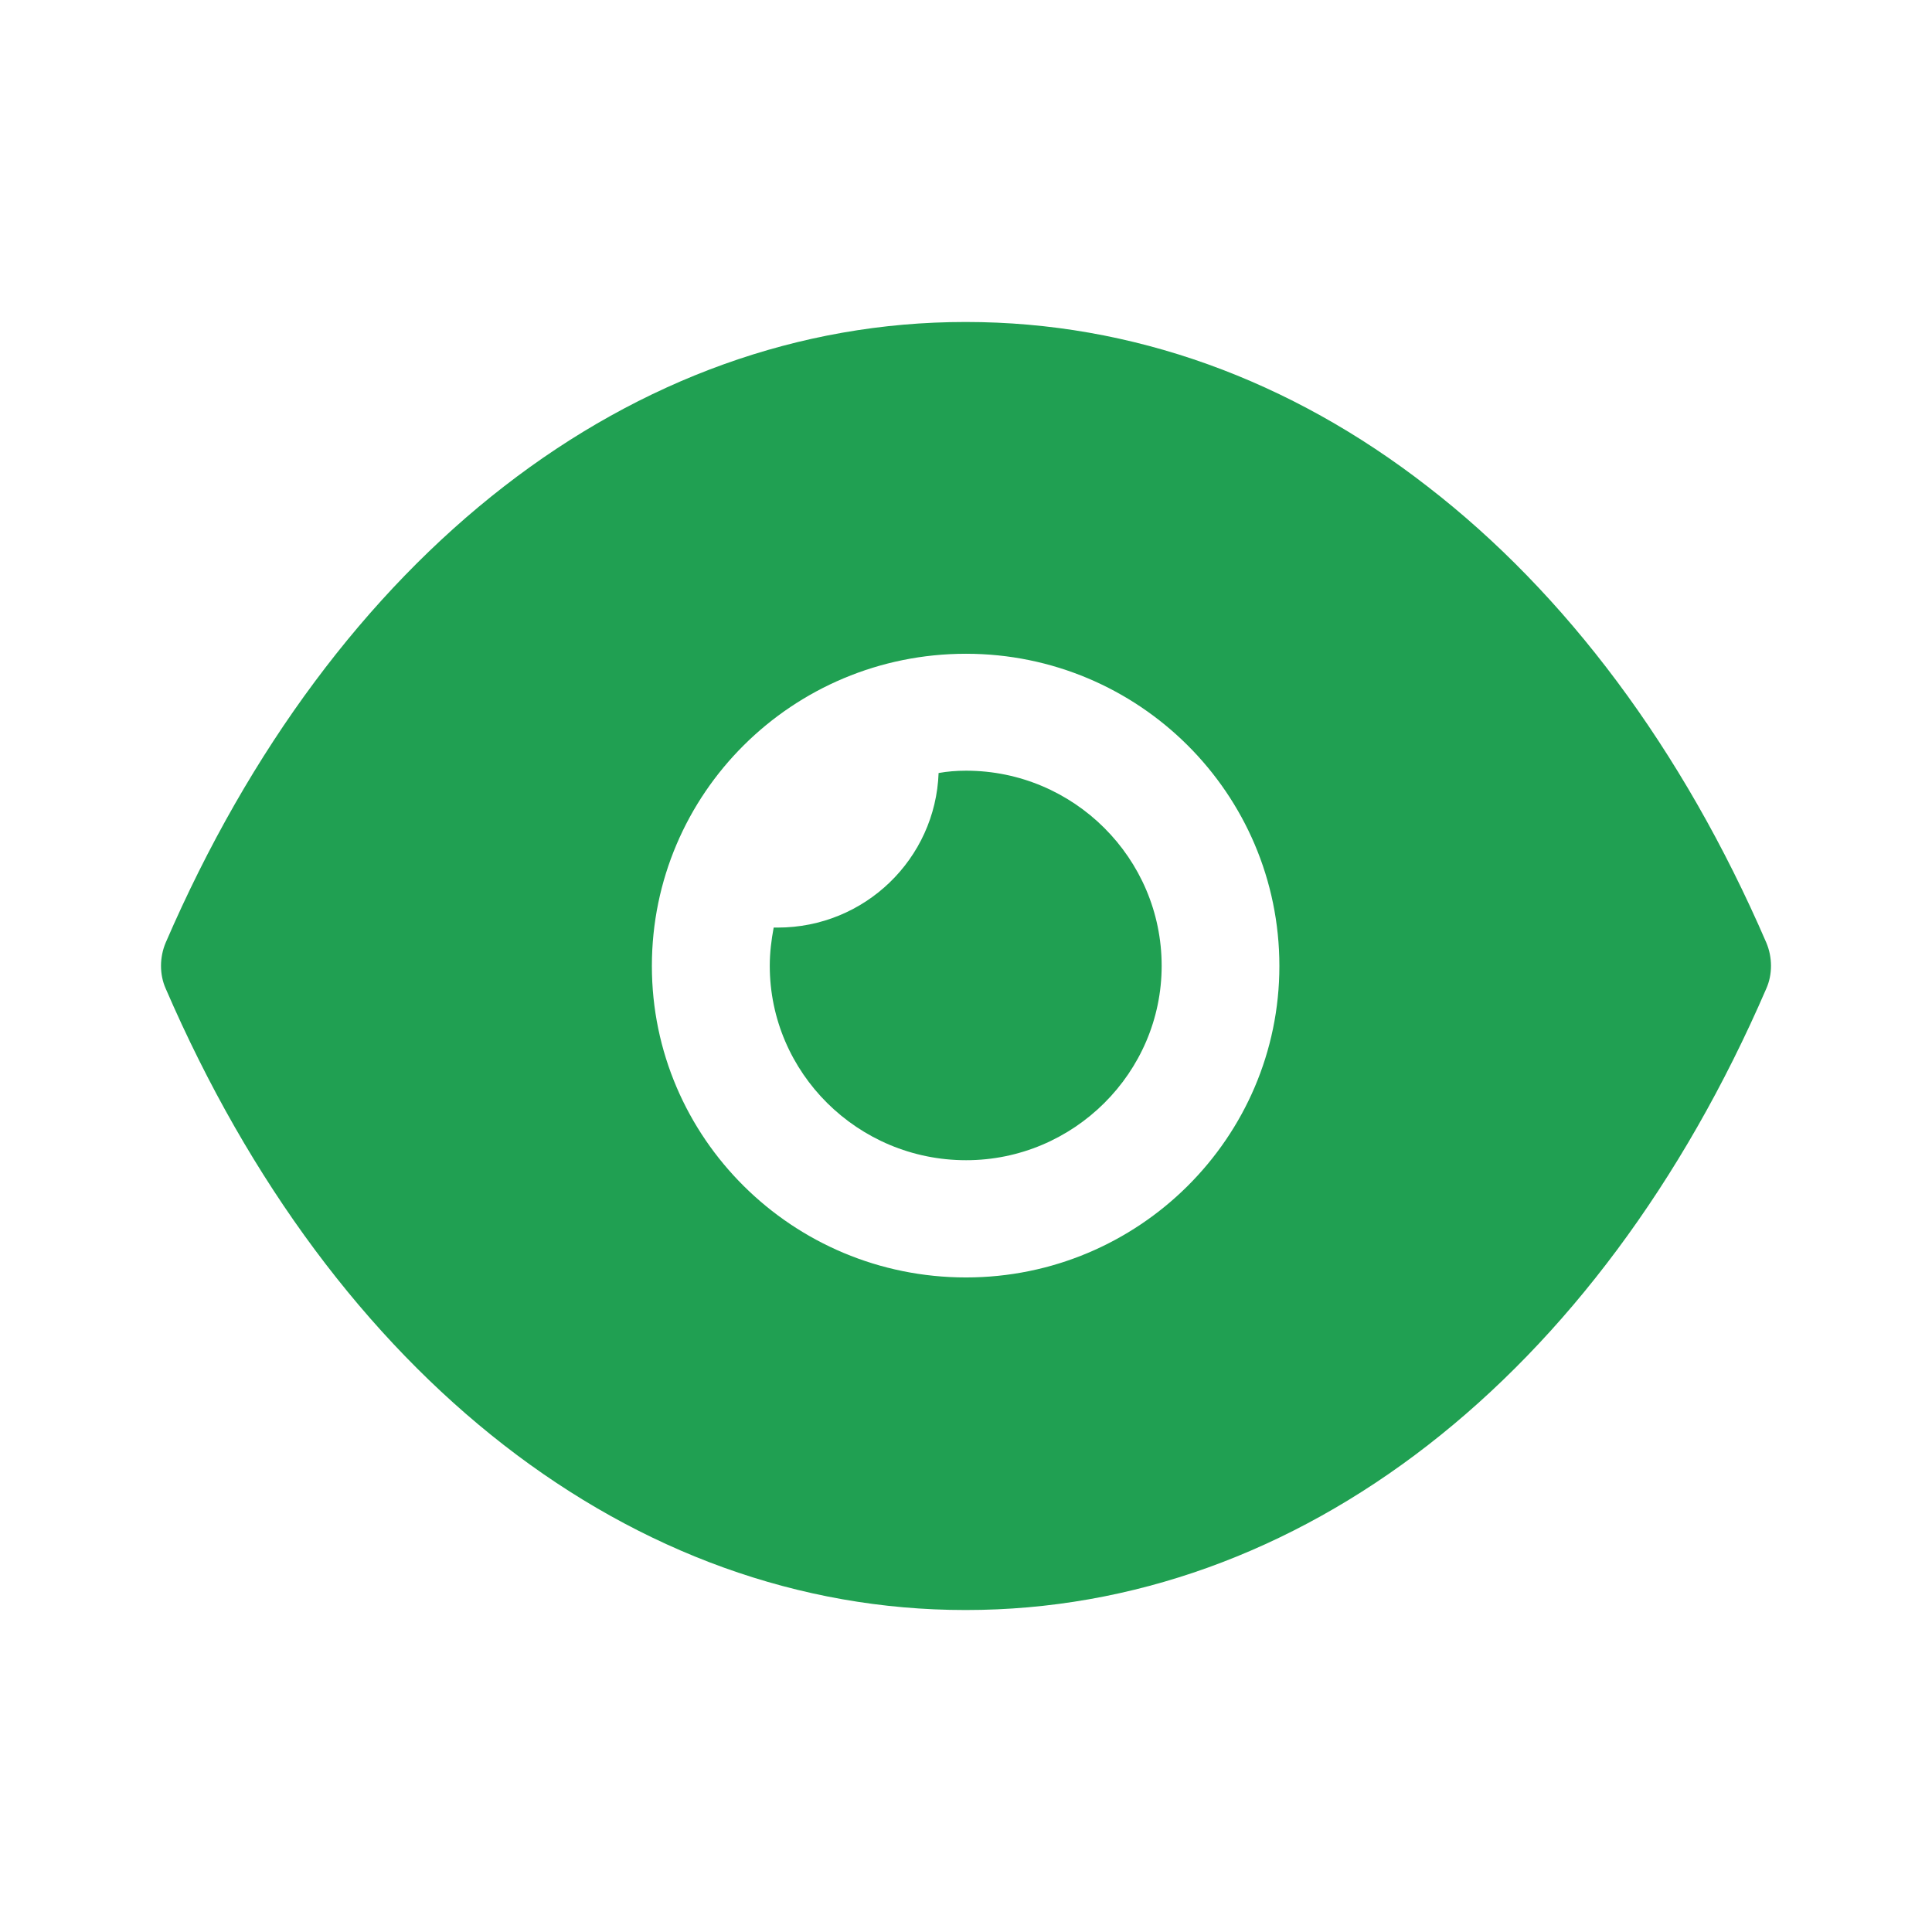
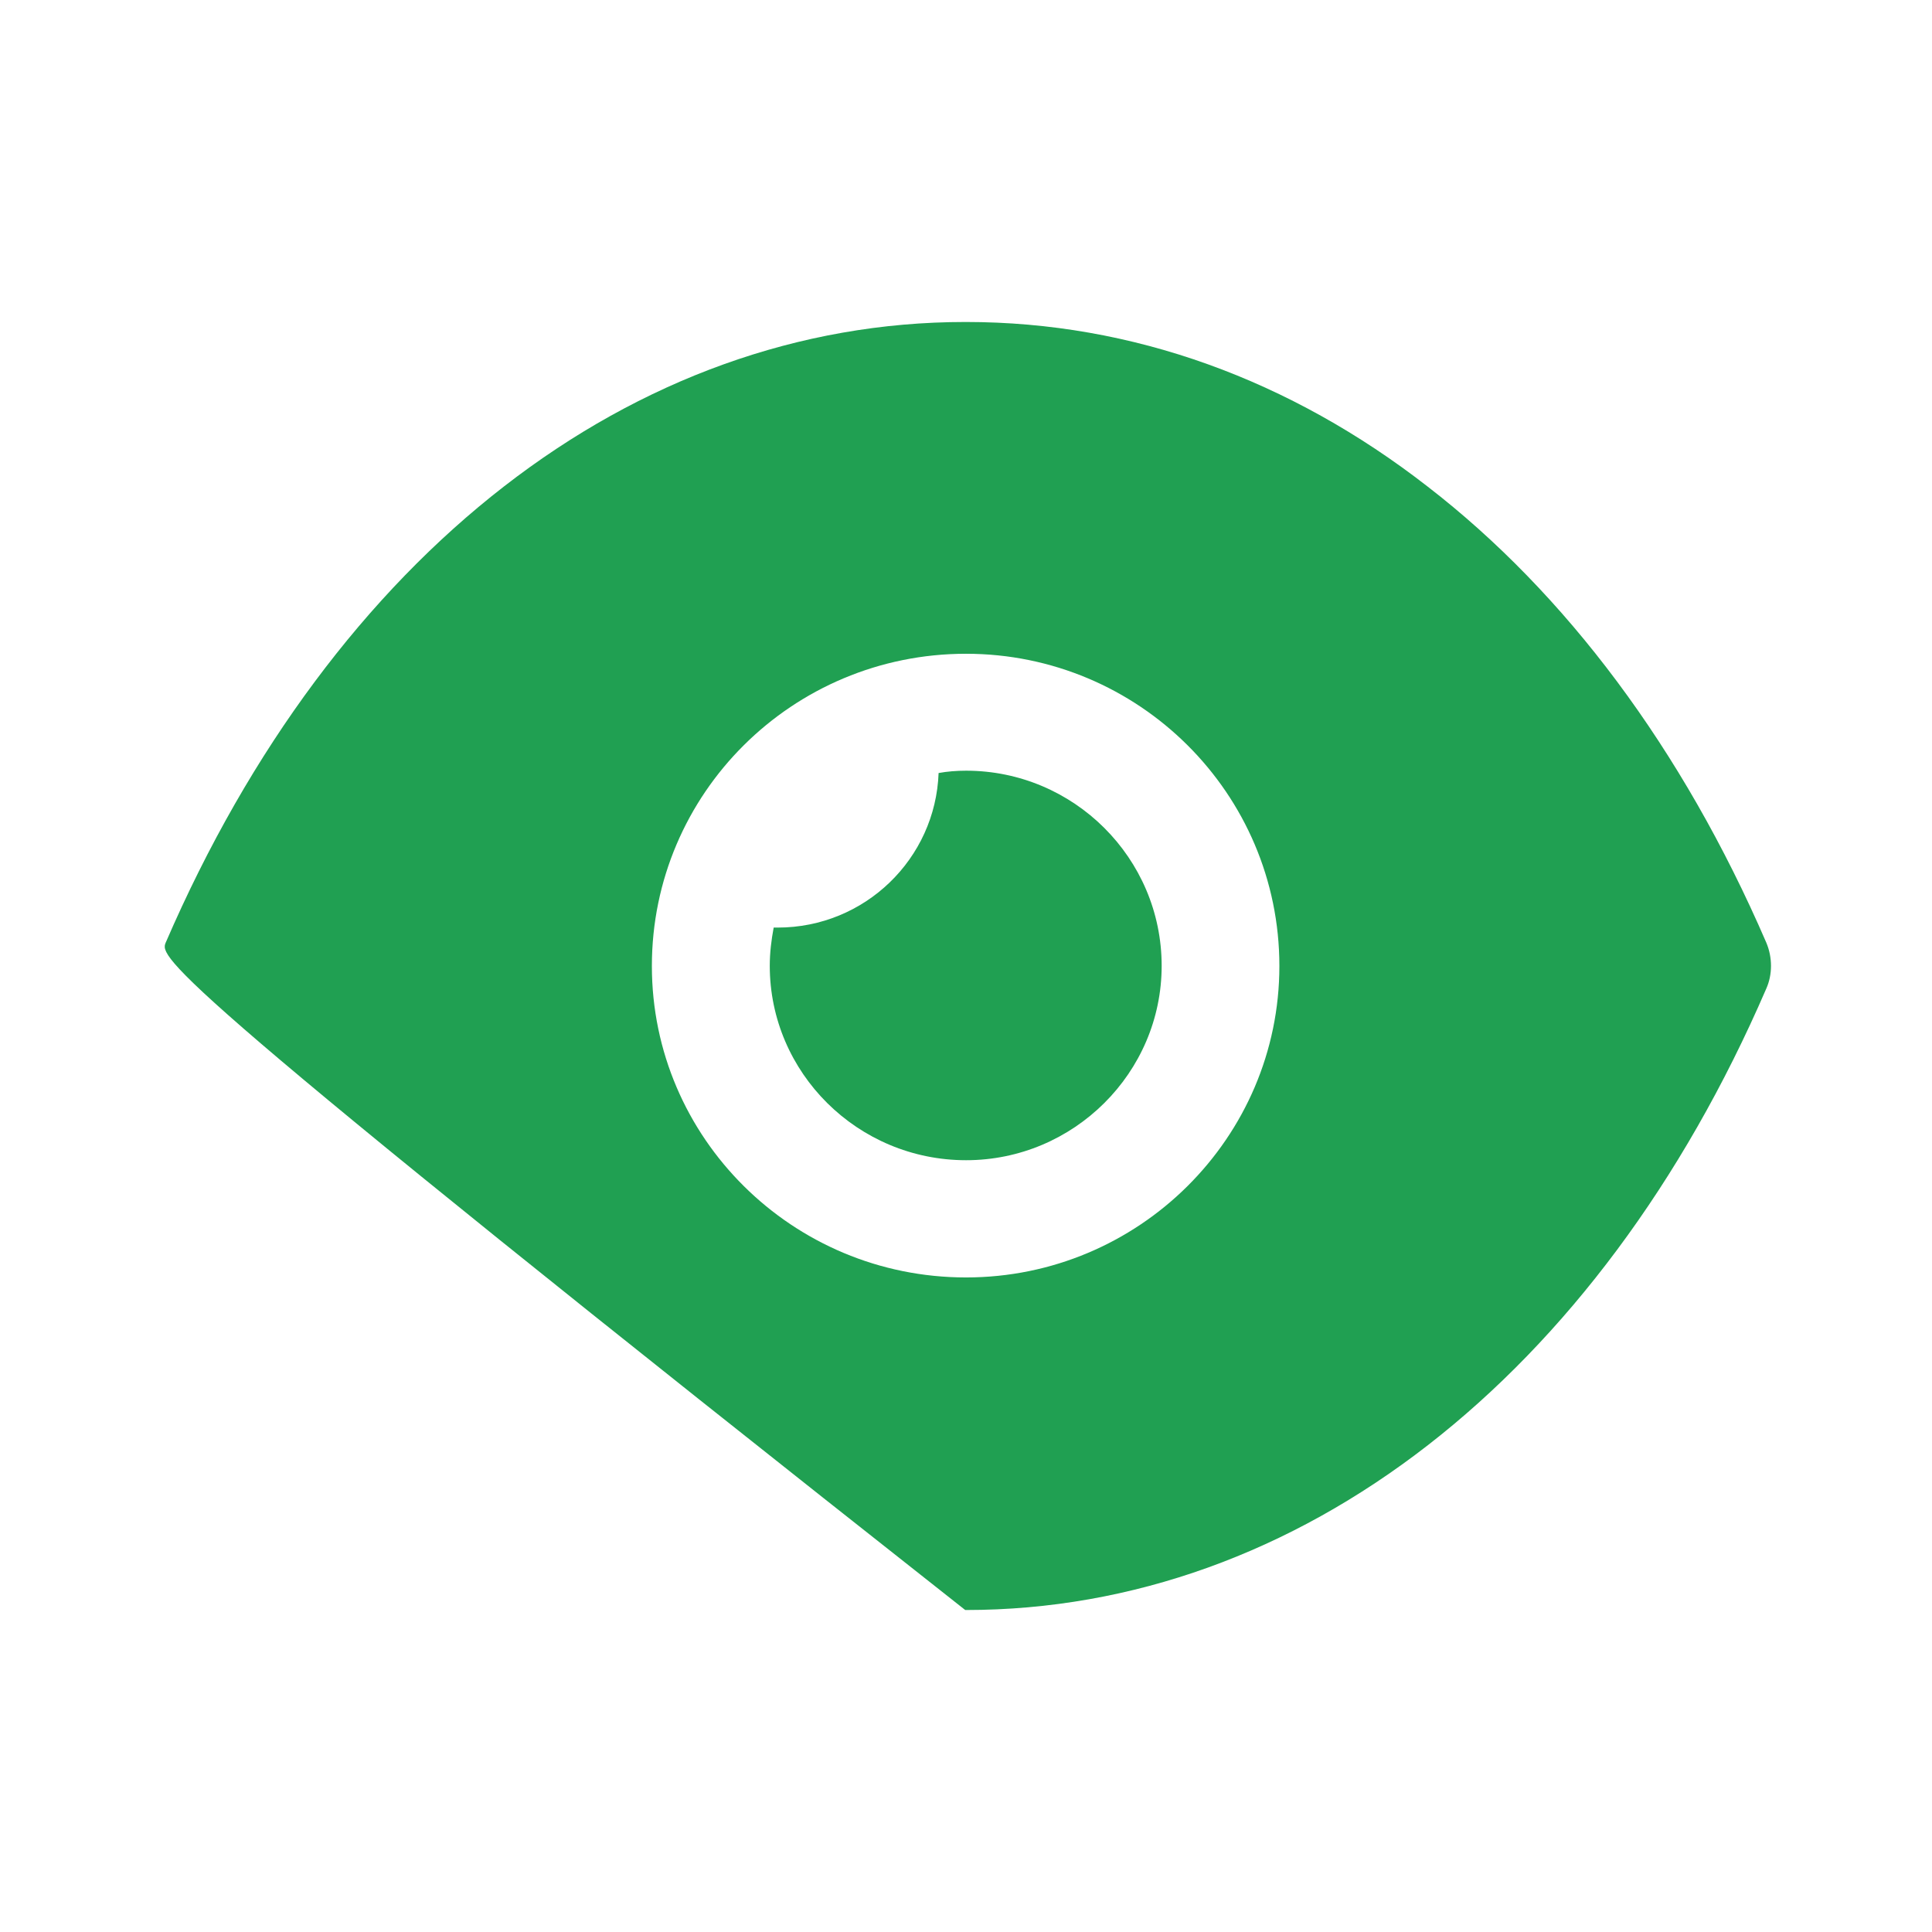
<svg xmlns="http://www.w3.org/2000/svg" width="44" height="44" viewBox="0 0 44 44" fill="none">
-   <path fill-rule="evenodd" clip-rule="evenodd" d="M14.846 22C14.846 25.911 18.047 29.093 22 29.093C25.935 29.093 29.137 25.911 29.137 22C29.137 18.071 25.935 14.889 22 14.889C18.047 14.889 14.846 18.071 14.846 22ZM32.517 11.084C35.647 13.502 38.312 17.04 40.226 21.467C40.369 21.804 40.369 22.195 40.226 22.515C36.398 31.369 29.584 36.667 22 36.667H21.982C14.416 36.667 7.602 31.369 3.774 22.515C3.631 22.195 3.631 21.804 3.774 21.467C7.602 12.613 14.416 7.333 21.982 7.333H22C25.792 7.333 29.387 8.649 32.517 11.084ZM22.002 26.423C24.453 26.423 26.456 24.431 26.456 21.996C26.456 19.543 24.453 17.552 22.002 17.552C21.788 17.552 21.573 17.569 21.376 17.605C21.305 19.56 19.695 21.125 17.71 21.125H17.62C17.567 21.409 17.531 21.694 17.531 21.996C17.531 24.431 19.534 26.423 22.002 26.423Z" fill="#20A052" />
+   <path fill-rule="evenodd" clip-rule="evenodd" d="M14.846 22C14.846 25.911 18.047 29.093 22 29.093C25.935 29.093 29.137 25.911 29.137 22C29.137 18.071 25.935 14.889 22 14.889C18.047 14.889 14.846 18.071 14.846 22ZM32.517 11.084C35.647 13.502 38.312 17.04 40.226 21.467C40.369 21.804 40.369 22.195 40.226 22.515C36.398 31.369 29.584 36.667 22 36.667H21.982C3.631 22.195 3.631 21.804 3.774 21.467C7.602 12.613 14.416 7.333 21.982 7.333H22C25.792 7.333 29.387 8.649 32.517 11.084ZM22.002 26.423C24.453 26.423 26.456 24.431 26.456 21.996C26.456 19.543 24.453 17.552 22.002 17.552C21.788 17.552 21.573 17.569 21.376 17.605C21.305 19.56 19.695 21.125 17.71 21.125H17.62C17.567 21.409 17.531 21.694 17.531 21.996C17.531 24.431 19.534 26.423 22.002 26.423Z" fill="#20A052" />
</svg>